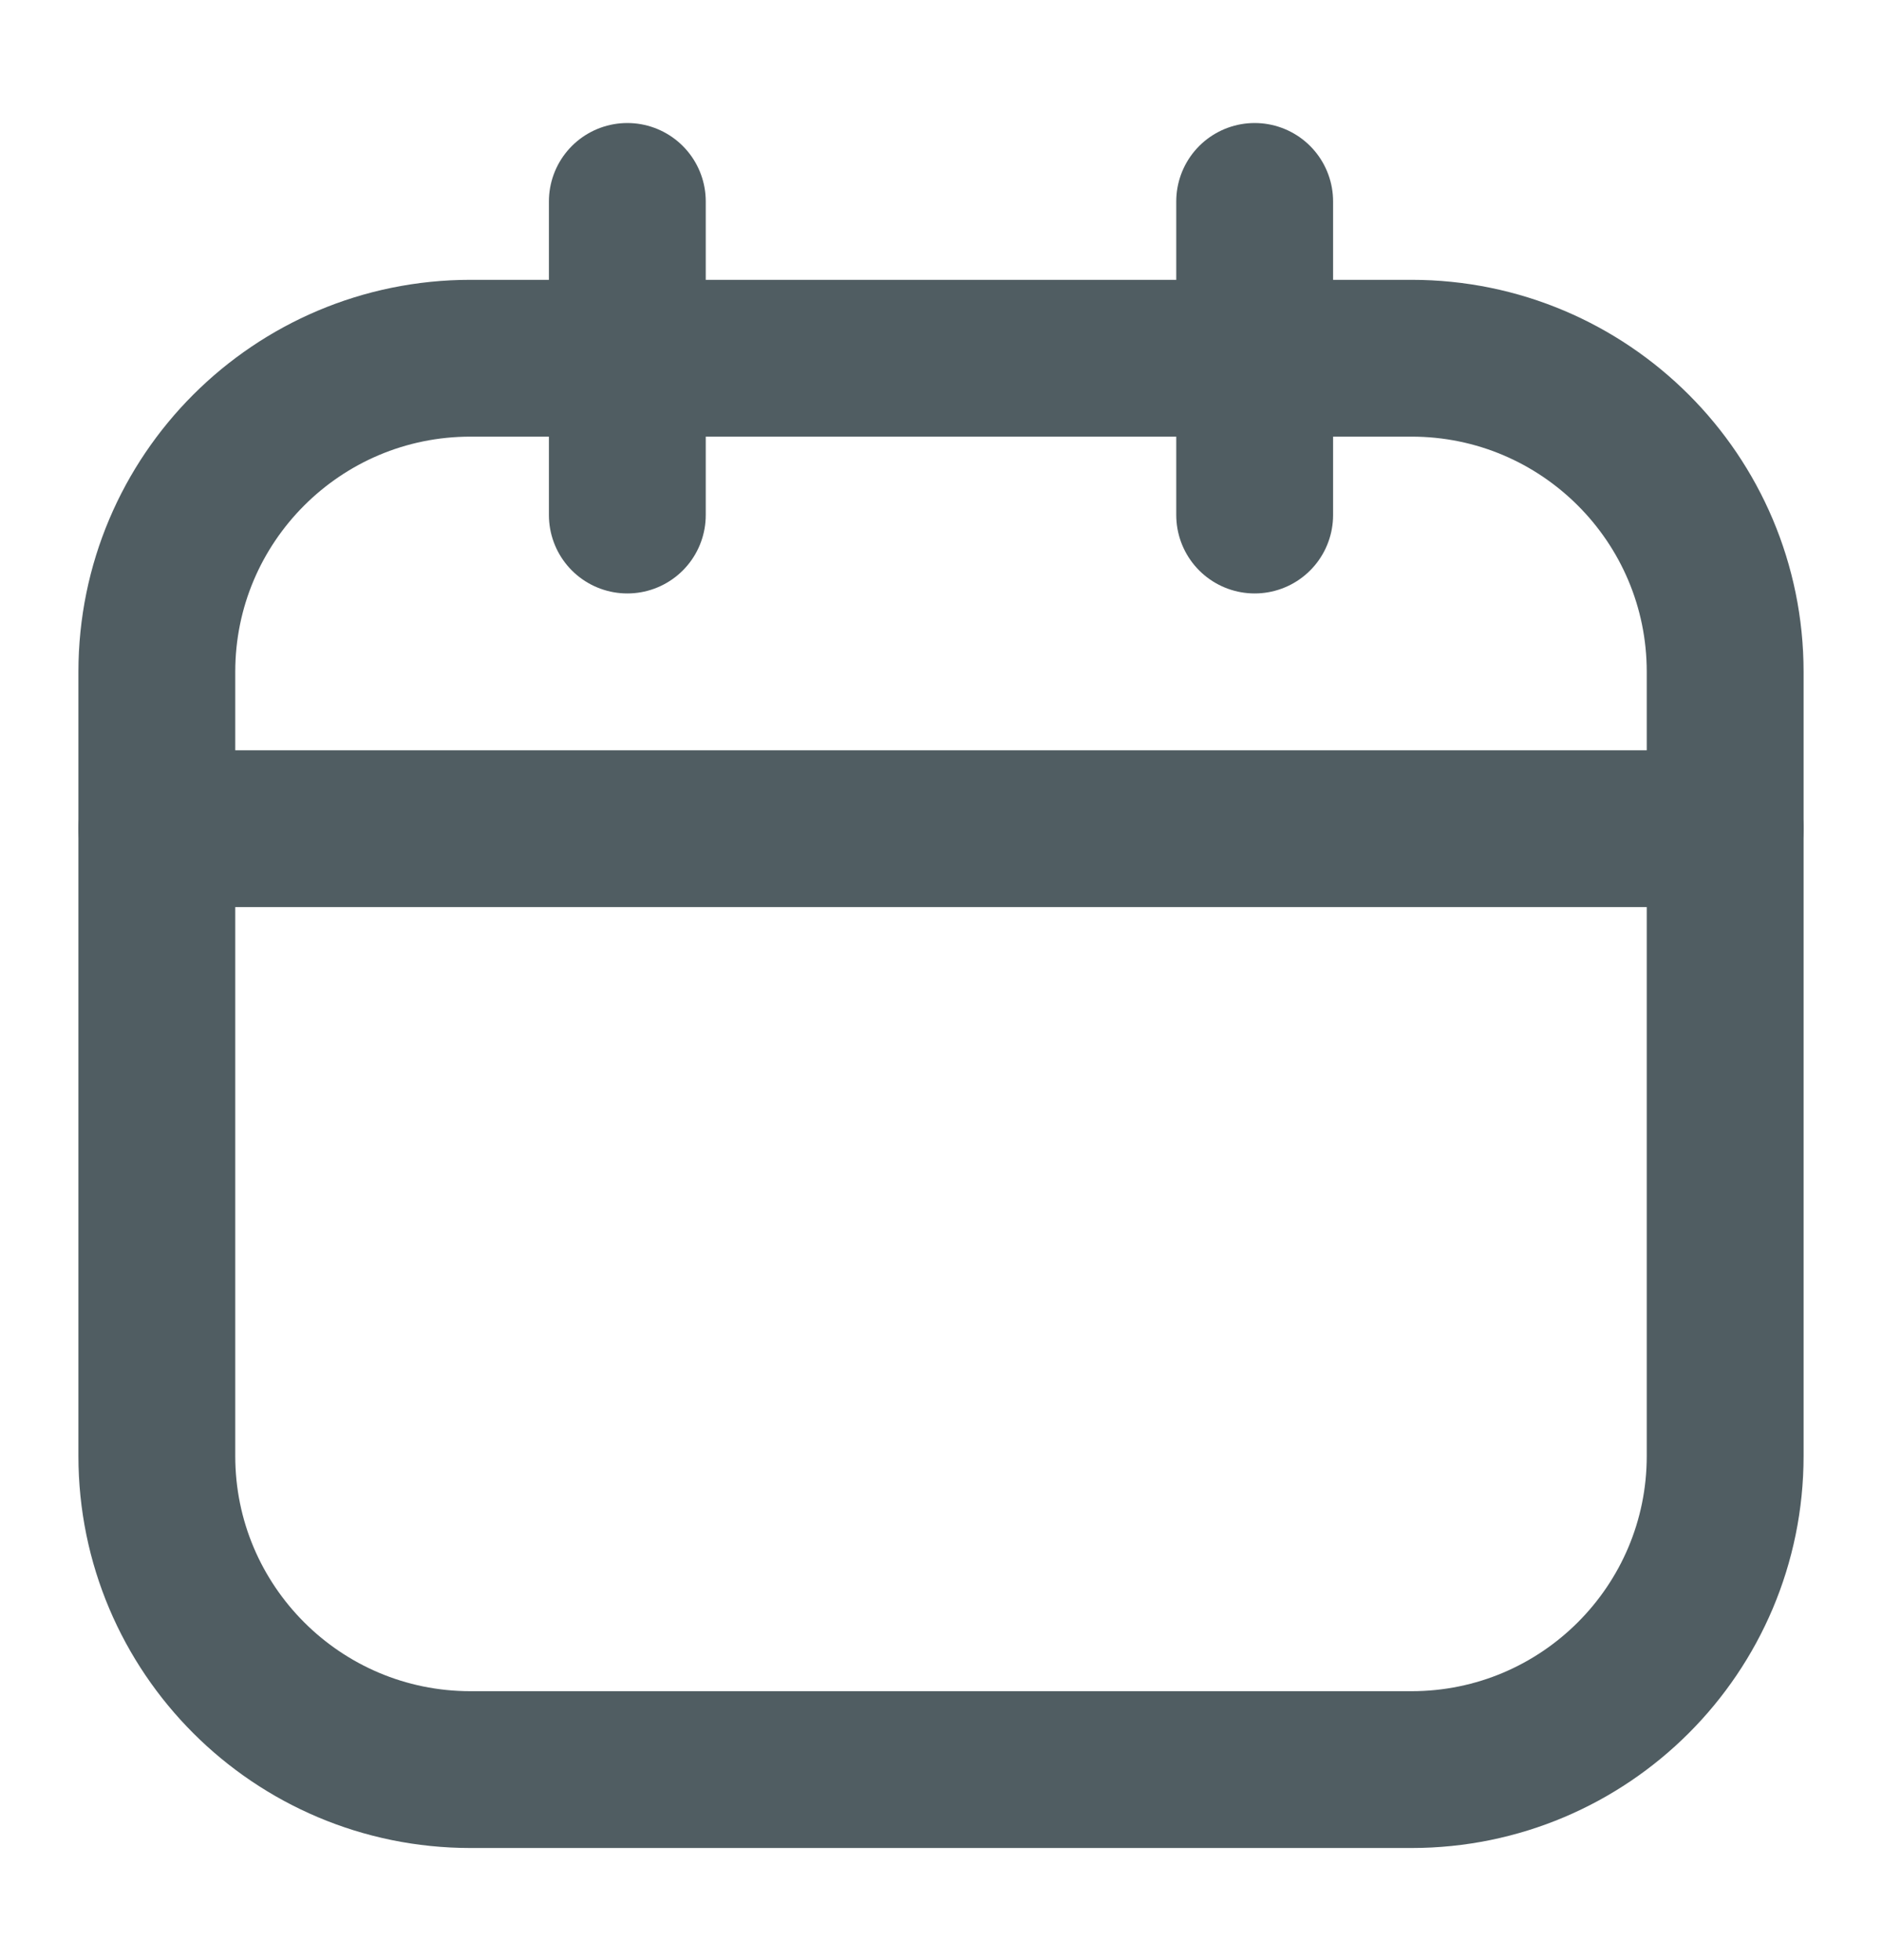
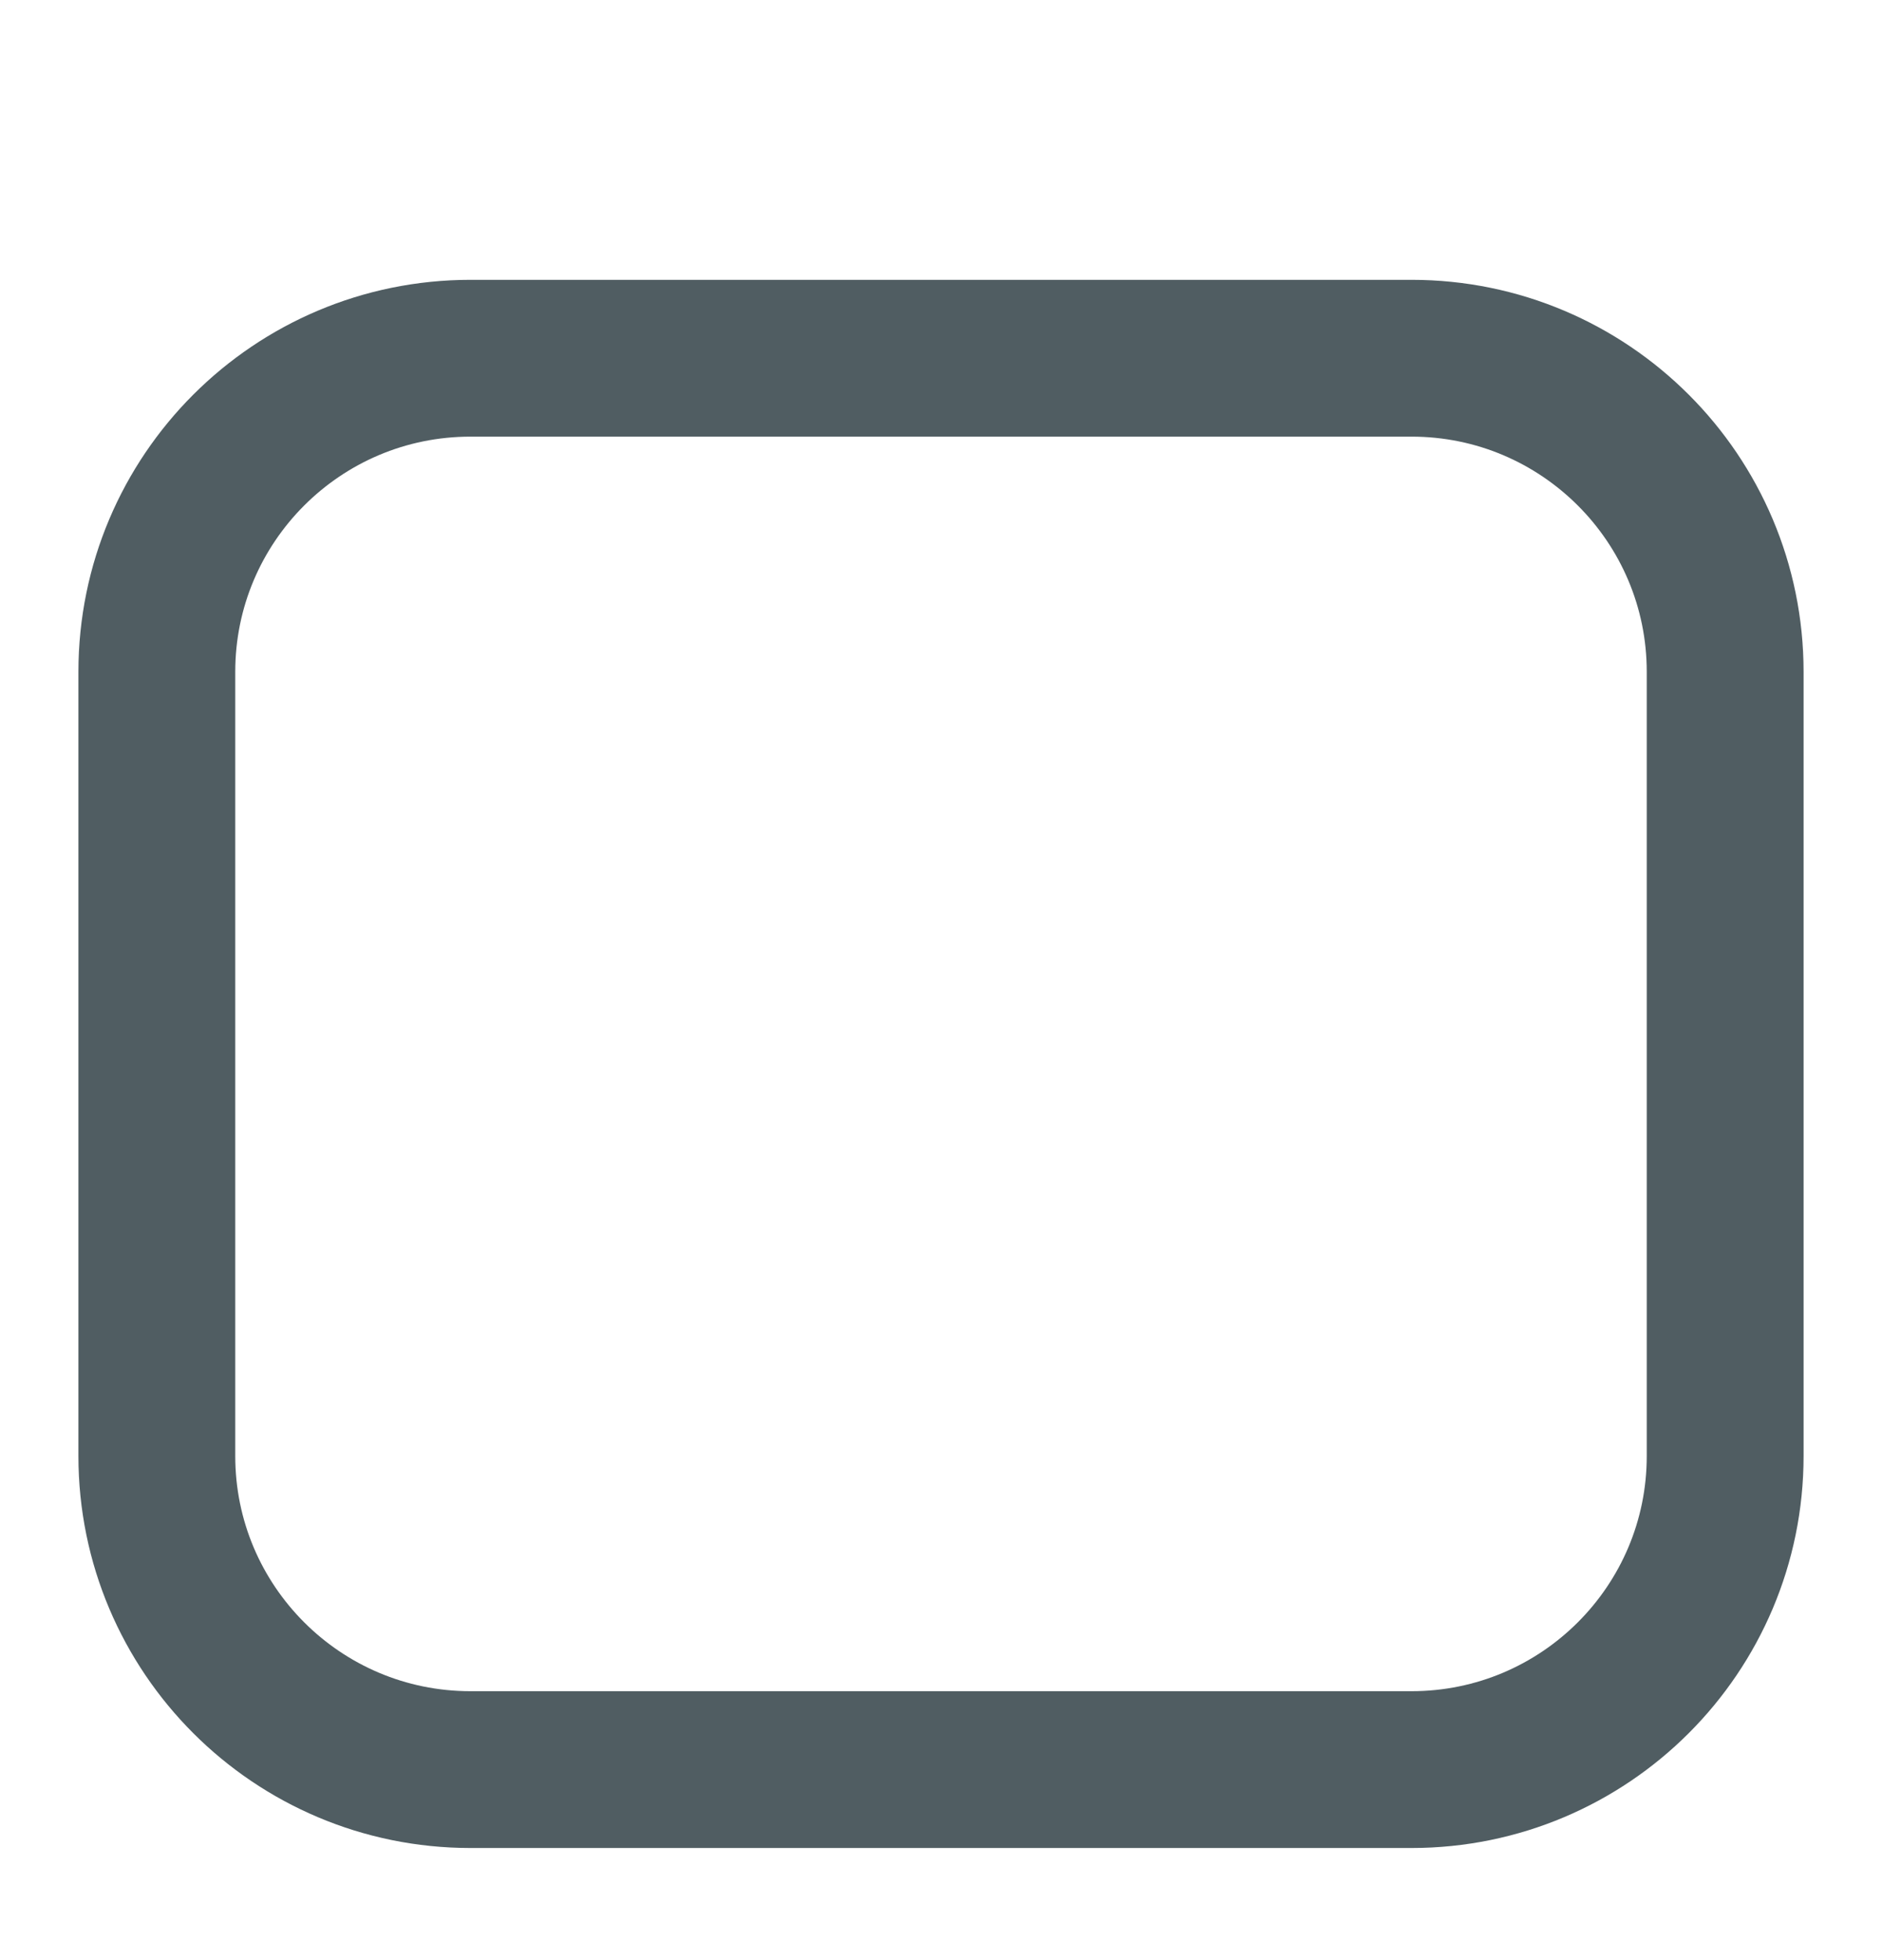
<svg xmlns="http://www.w3.org/2000/svg" width="24" height="25" viewBox="0 0 24 25" fill="none">
  <path d="M18 4.569H6C3.791 4.569 2 6.36 2 8.569V18.57C2 20.779 3.791 22.57 6 22.57H18C20.209 22.57 22 20.779 22 18.57V8.569C22 6.36 20.209 4.569 18 4.569Z" stroke="#505D62" stroke-width="2" stroke-linecap="round" stroke-linejoin="round" />
-   <path d="M2 10.569H22M8 2.569V6.569V2.569ZM16 2.569V6.569V2.569Z" stroke="#505D62" stroke-width="2" stroke-linecap="round" stroke-linejoin="round" />
</svg>